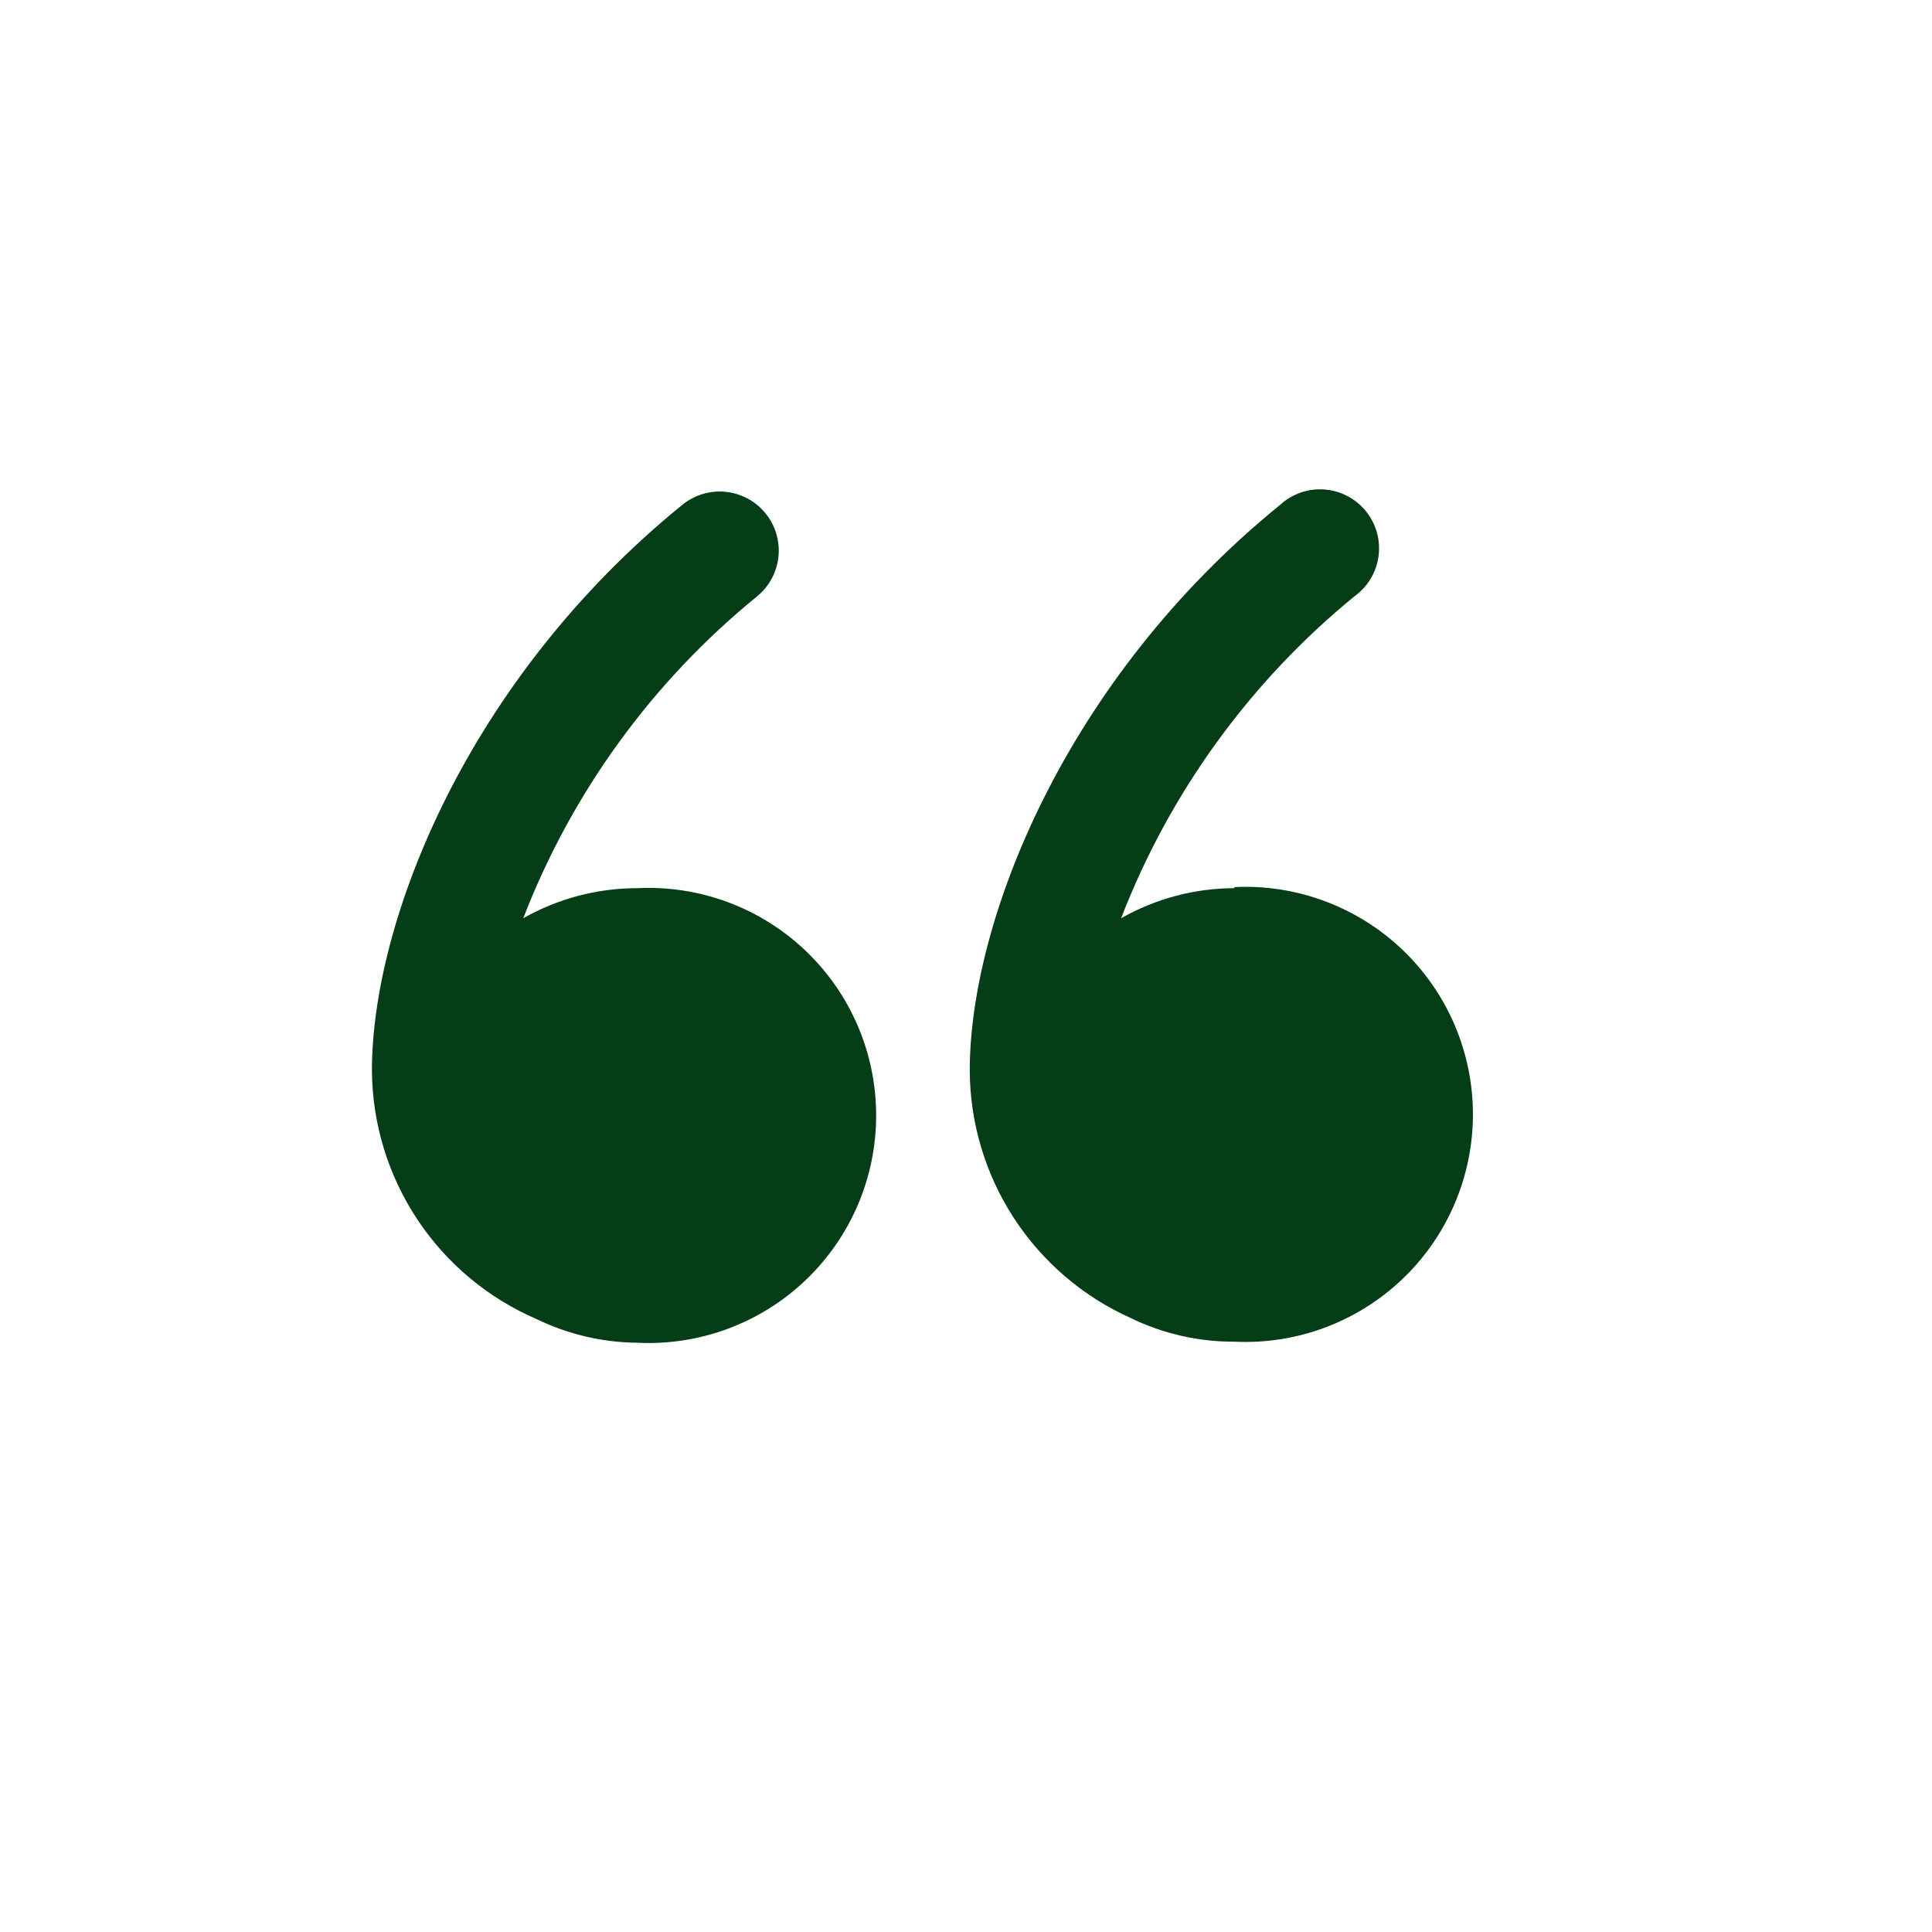
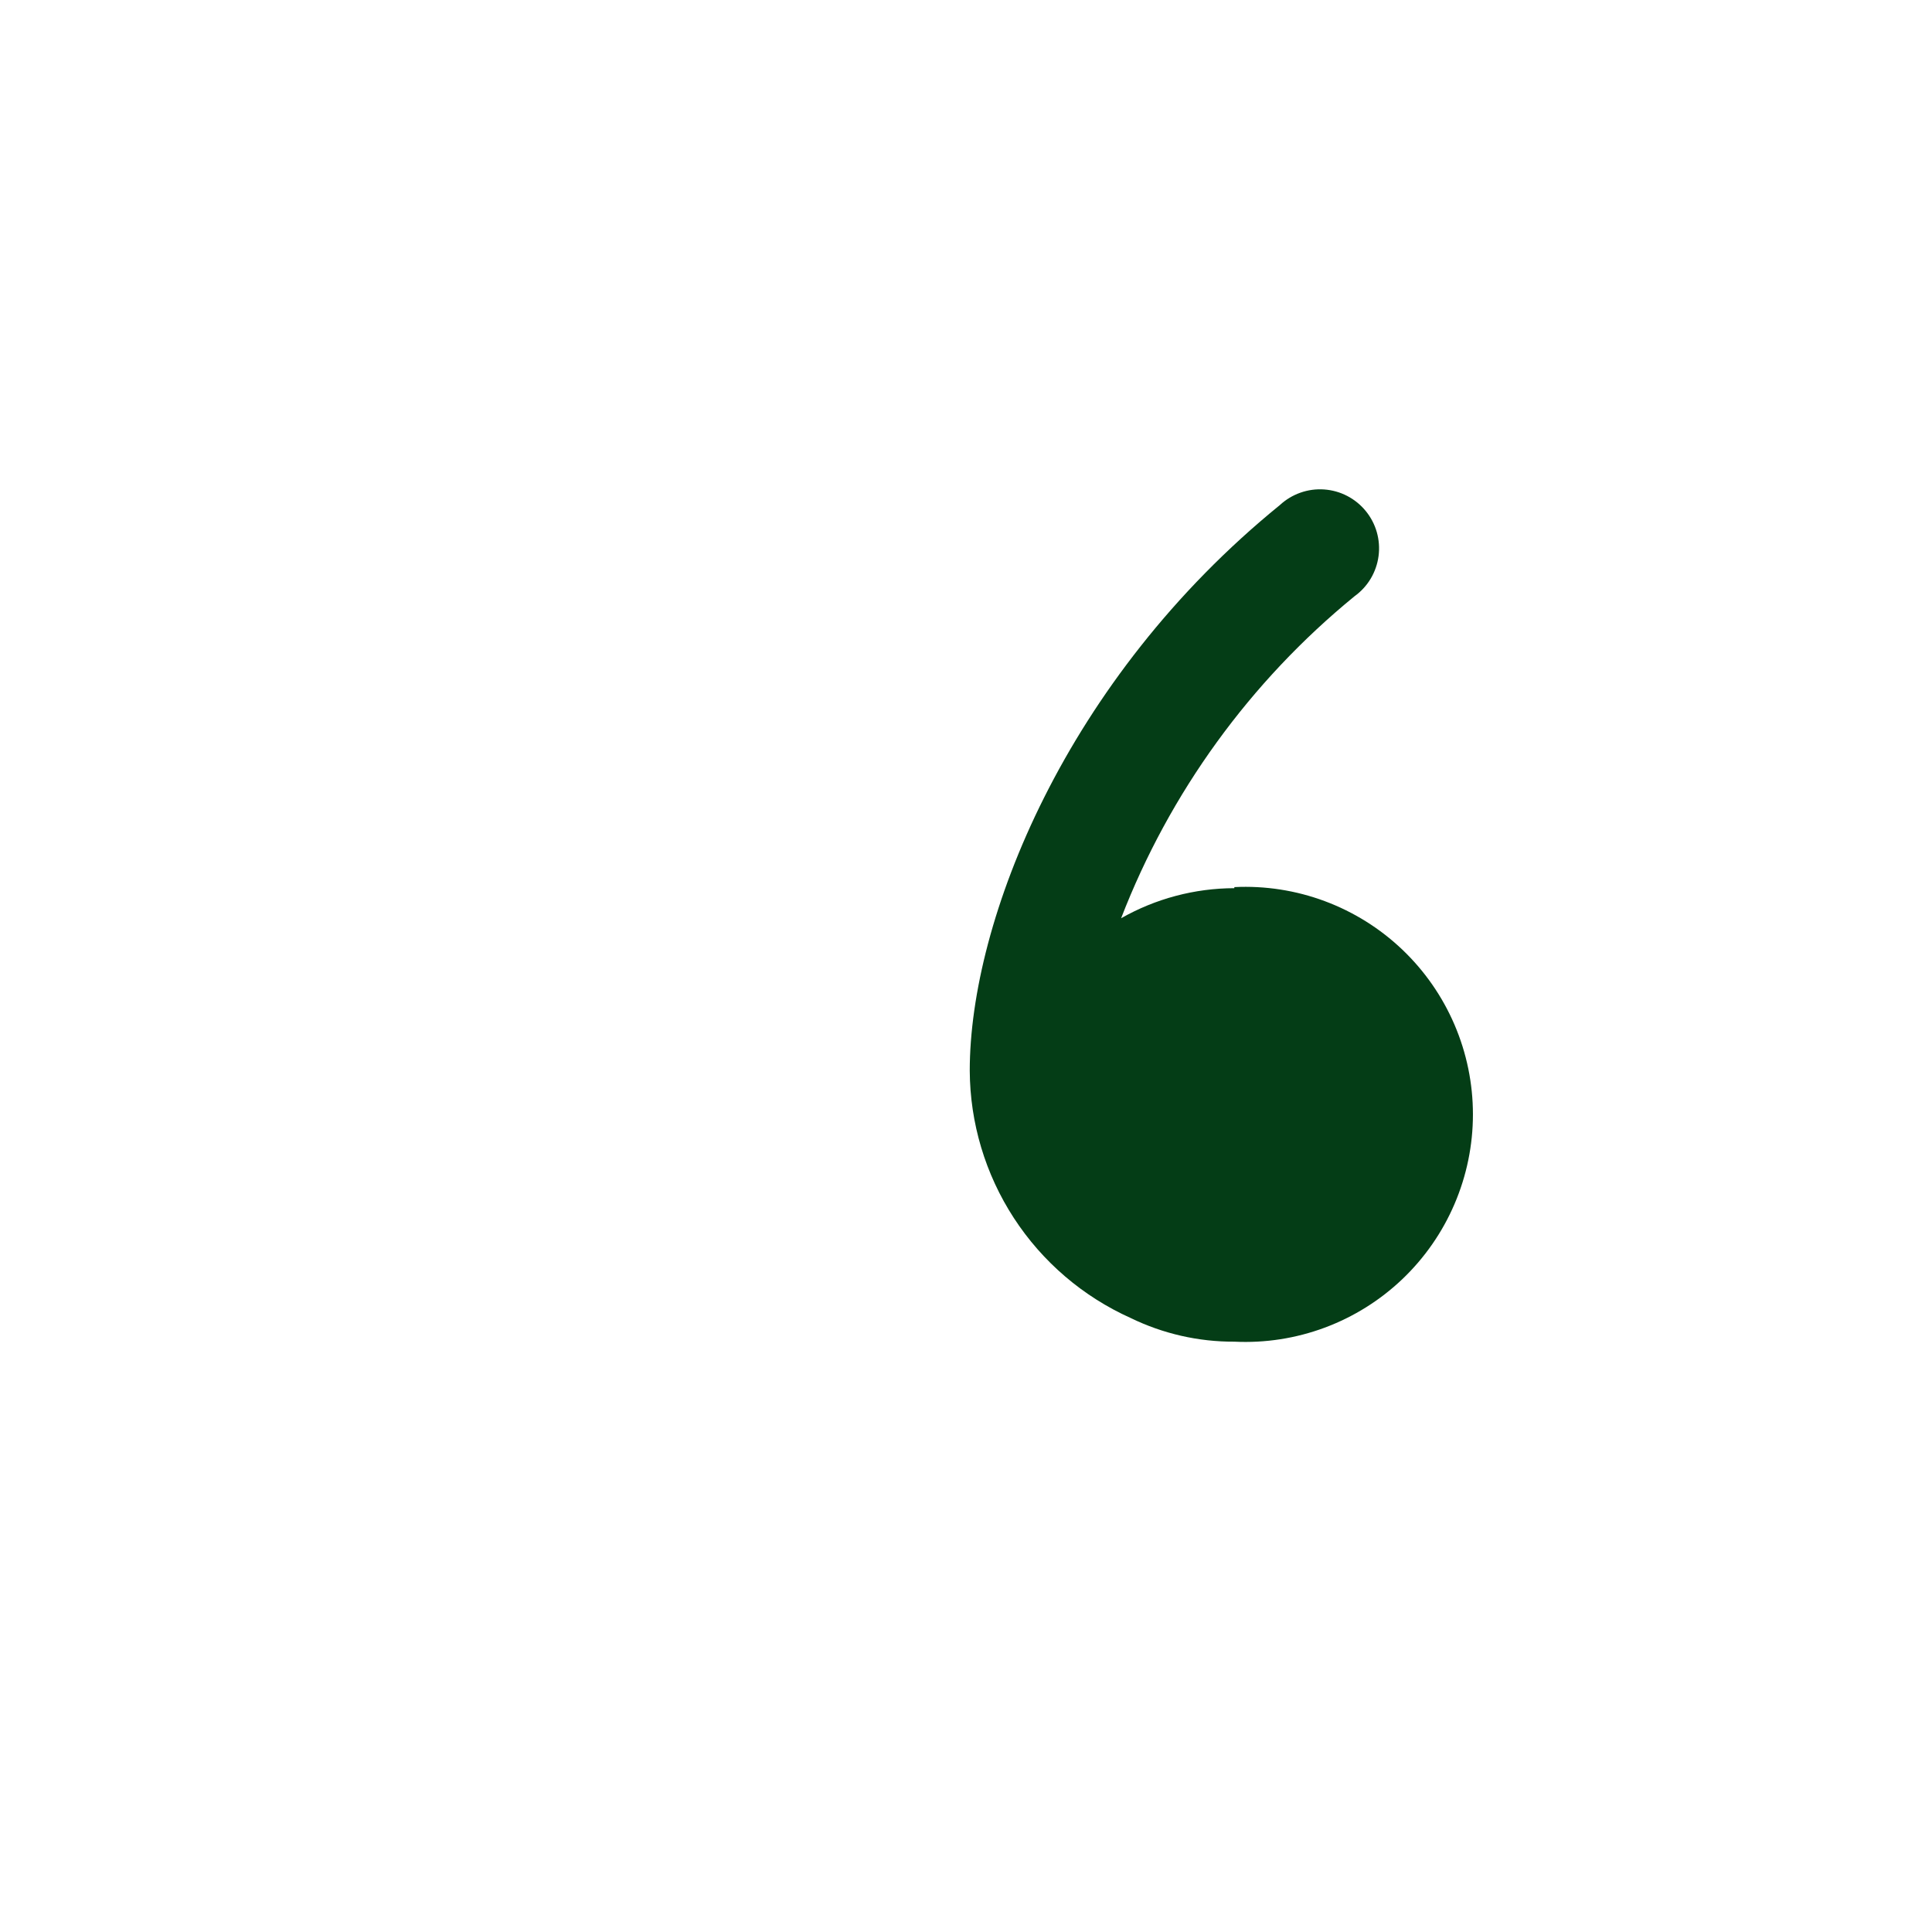
<svg xmlns="http://www.w3.org/2000/svg" width="85" height="85" viewBox="0 0 85 85" fill="none">
  <g id="Inner Plugin Iframe">
-     <path id="Vector" d="M28.003 39.076C26.256 39.082 24.541 39.538 23.021 40.399C25.16 34.861 28.709 29.977 33.315 26.232C33.579 26.015 33.797 25.748 33.958 25.447C34.118 25.145 34.217 24.815 34.25 24.476C34.283 24.136 34.249 23.793 34.149 23.466C34.05 23.14 33.886 22.836 33.669 22.572C33.452 22.309 33.186 22.09 32.884 21.93C32.583 21.77 32.253 21.67 31.913 21.637C31.573 21.604 31.23 21.639 30.904 21.738C30.577 21.838 30.273 22.001 30.01 22.218C20.565 29.892 16.363 40.517 16.363 47.104C16.379 49.433 17.073 51.708 18.36 53.649C19.647 55.59 21.472 57.115 23.611 58.036C24.996 58.707 26.512 59.062 28.05 59.075C29.404 59.141 30.757 58.931 32.028 58.458C33.298 57.985 34.459 57.259 35.441 56.324C36.422 55.389 37.204 54.265 37.738 53.019C38.272 51.773 38.547 50.431 38.547 49.076C38.547 47.72 38.272 46.379 37.738 45.133C37.204 43.887 36.422 42.762 35.441 41.827C34.459 40.892 33.298 40.166 32.028 39.693C30.757 39.221 29.404 39.011 28.05 39.076H28.003Z" fill="#043D16" />
    <path id="Vector_2" d="M54.306 39.076C52.559 39.08 50.843 39.536 49.324 40.399C51.462 34.866 55.002 29.985 59.594 26.232C59.882 26.025 60.124 25.761 60.306 25.457C60.487 25.152 60.605 24.814 60.651 24.463C60.697 24.111 60.671 23.754 60.574 23.413C60.477 23.073 60.311 22.755 60.086 22.481C59.862 22.207 59.584 21.981 59.269 21.818C58.955 21.655 58.61 21.559 58.256 21.534C57.903 21.509 57.548 21.557 57.214 21.675C56.879 21.793 56.573 21.977 56.312 22.218C46.868 29.892 42.665 40.517 42.665 47.104C42.676 49.407 43.35 51.658 44.606 53.588C45.862 55.518 47.648 57.046 49.749 57.989C51.168 58.679 52.727 59.035 54.306 59.028C55.66 59.094 57.013 58.884 58.283 58.411C59.554 57.938 60.715 57.212 61.697 56.277C62.678 55.342 63.459 54.218 63.993 52.971C64.527 51.725 64.803 50.384 64.803 49.028C64.803 47.673 64.527 46.331 63.993 45.085C63.459 43.839 62.678 42.715 61.697 41.78C60.715 40.845 59.554 40.119 58.283 39.646C57.013 39.173 55.66 38.963 54.306 39.029V39.076Z" fill="#043D16" />
  </g>
</svg>